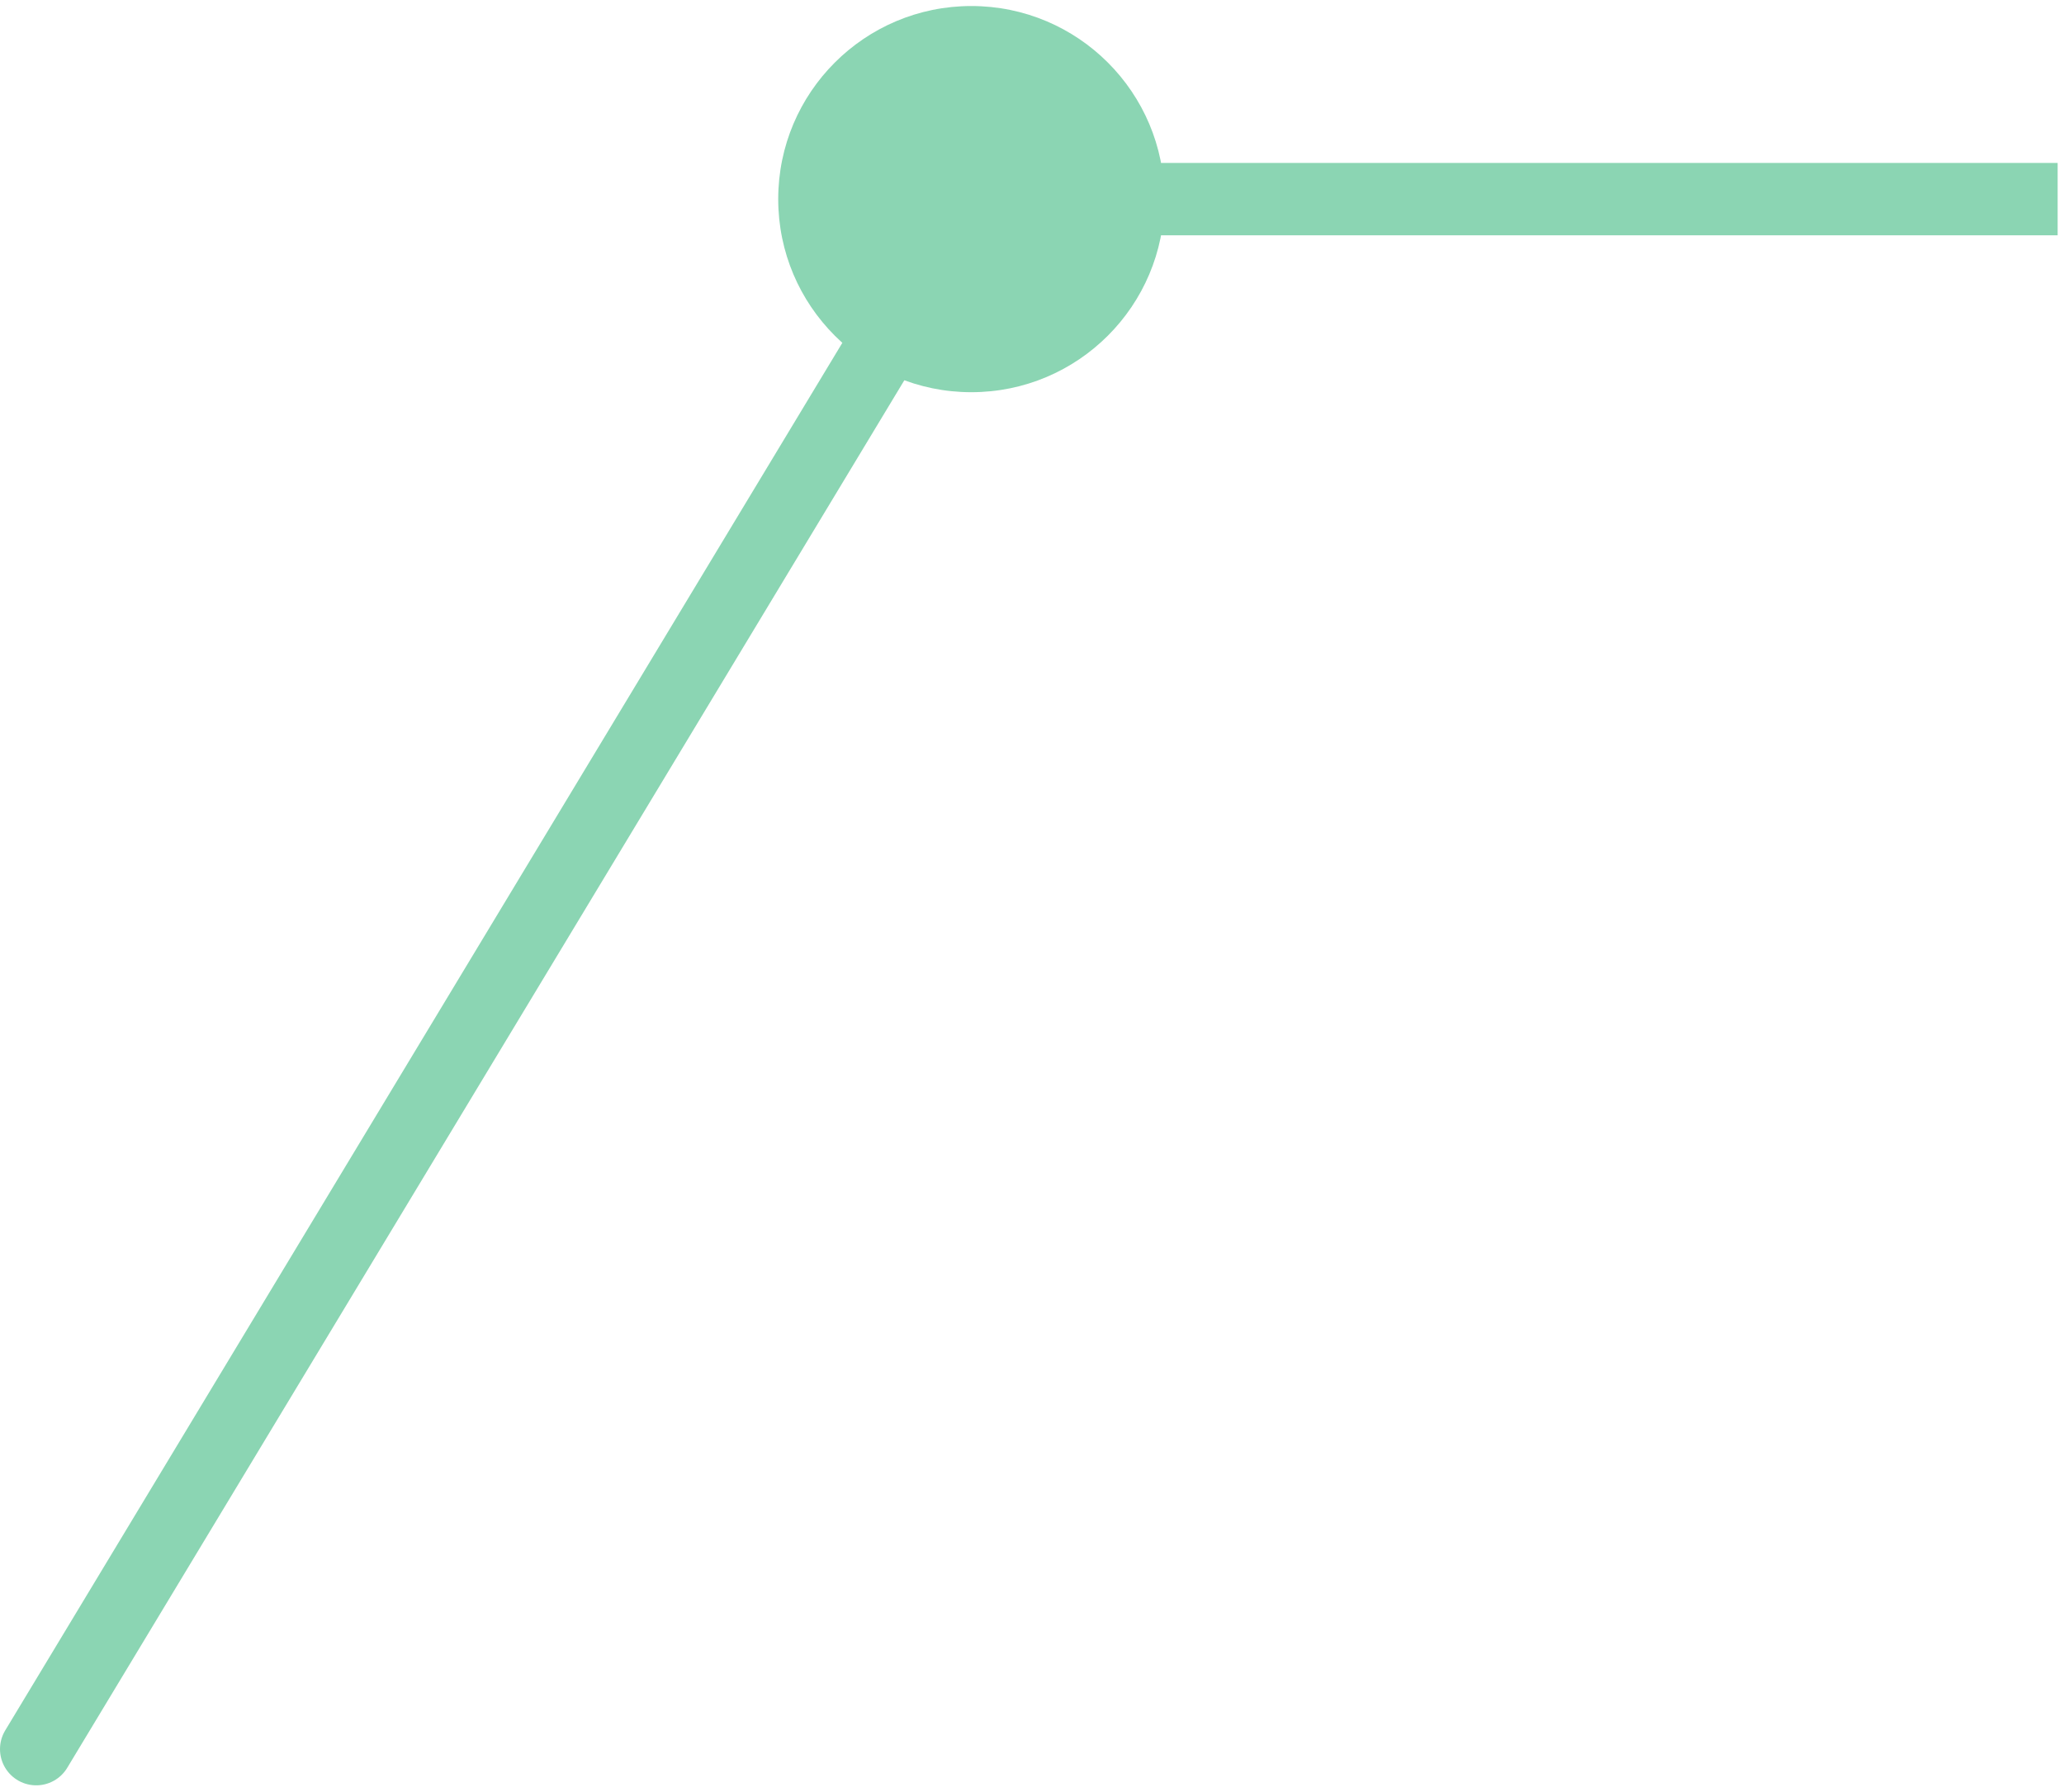
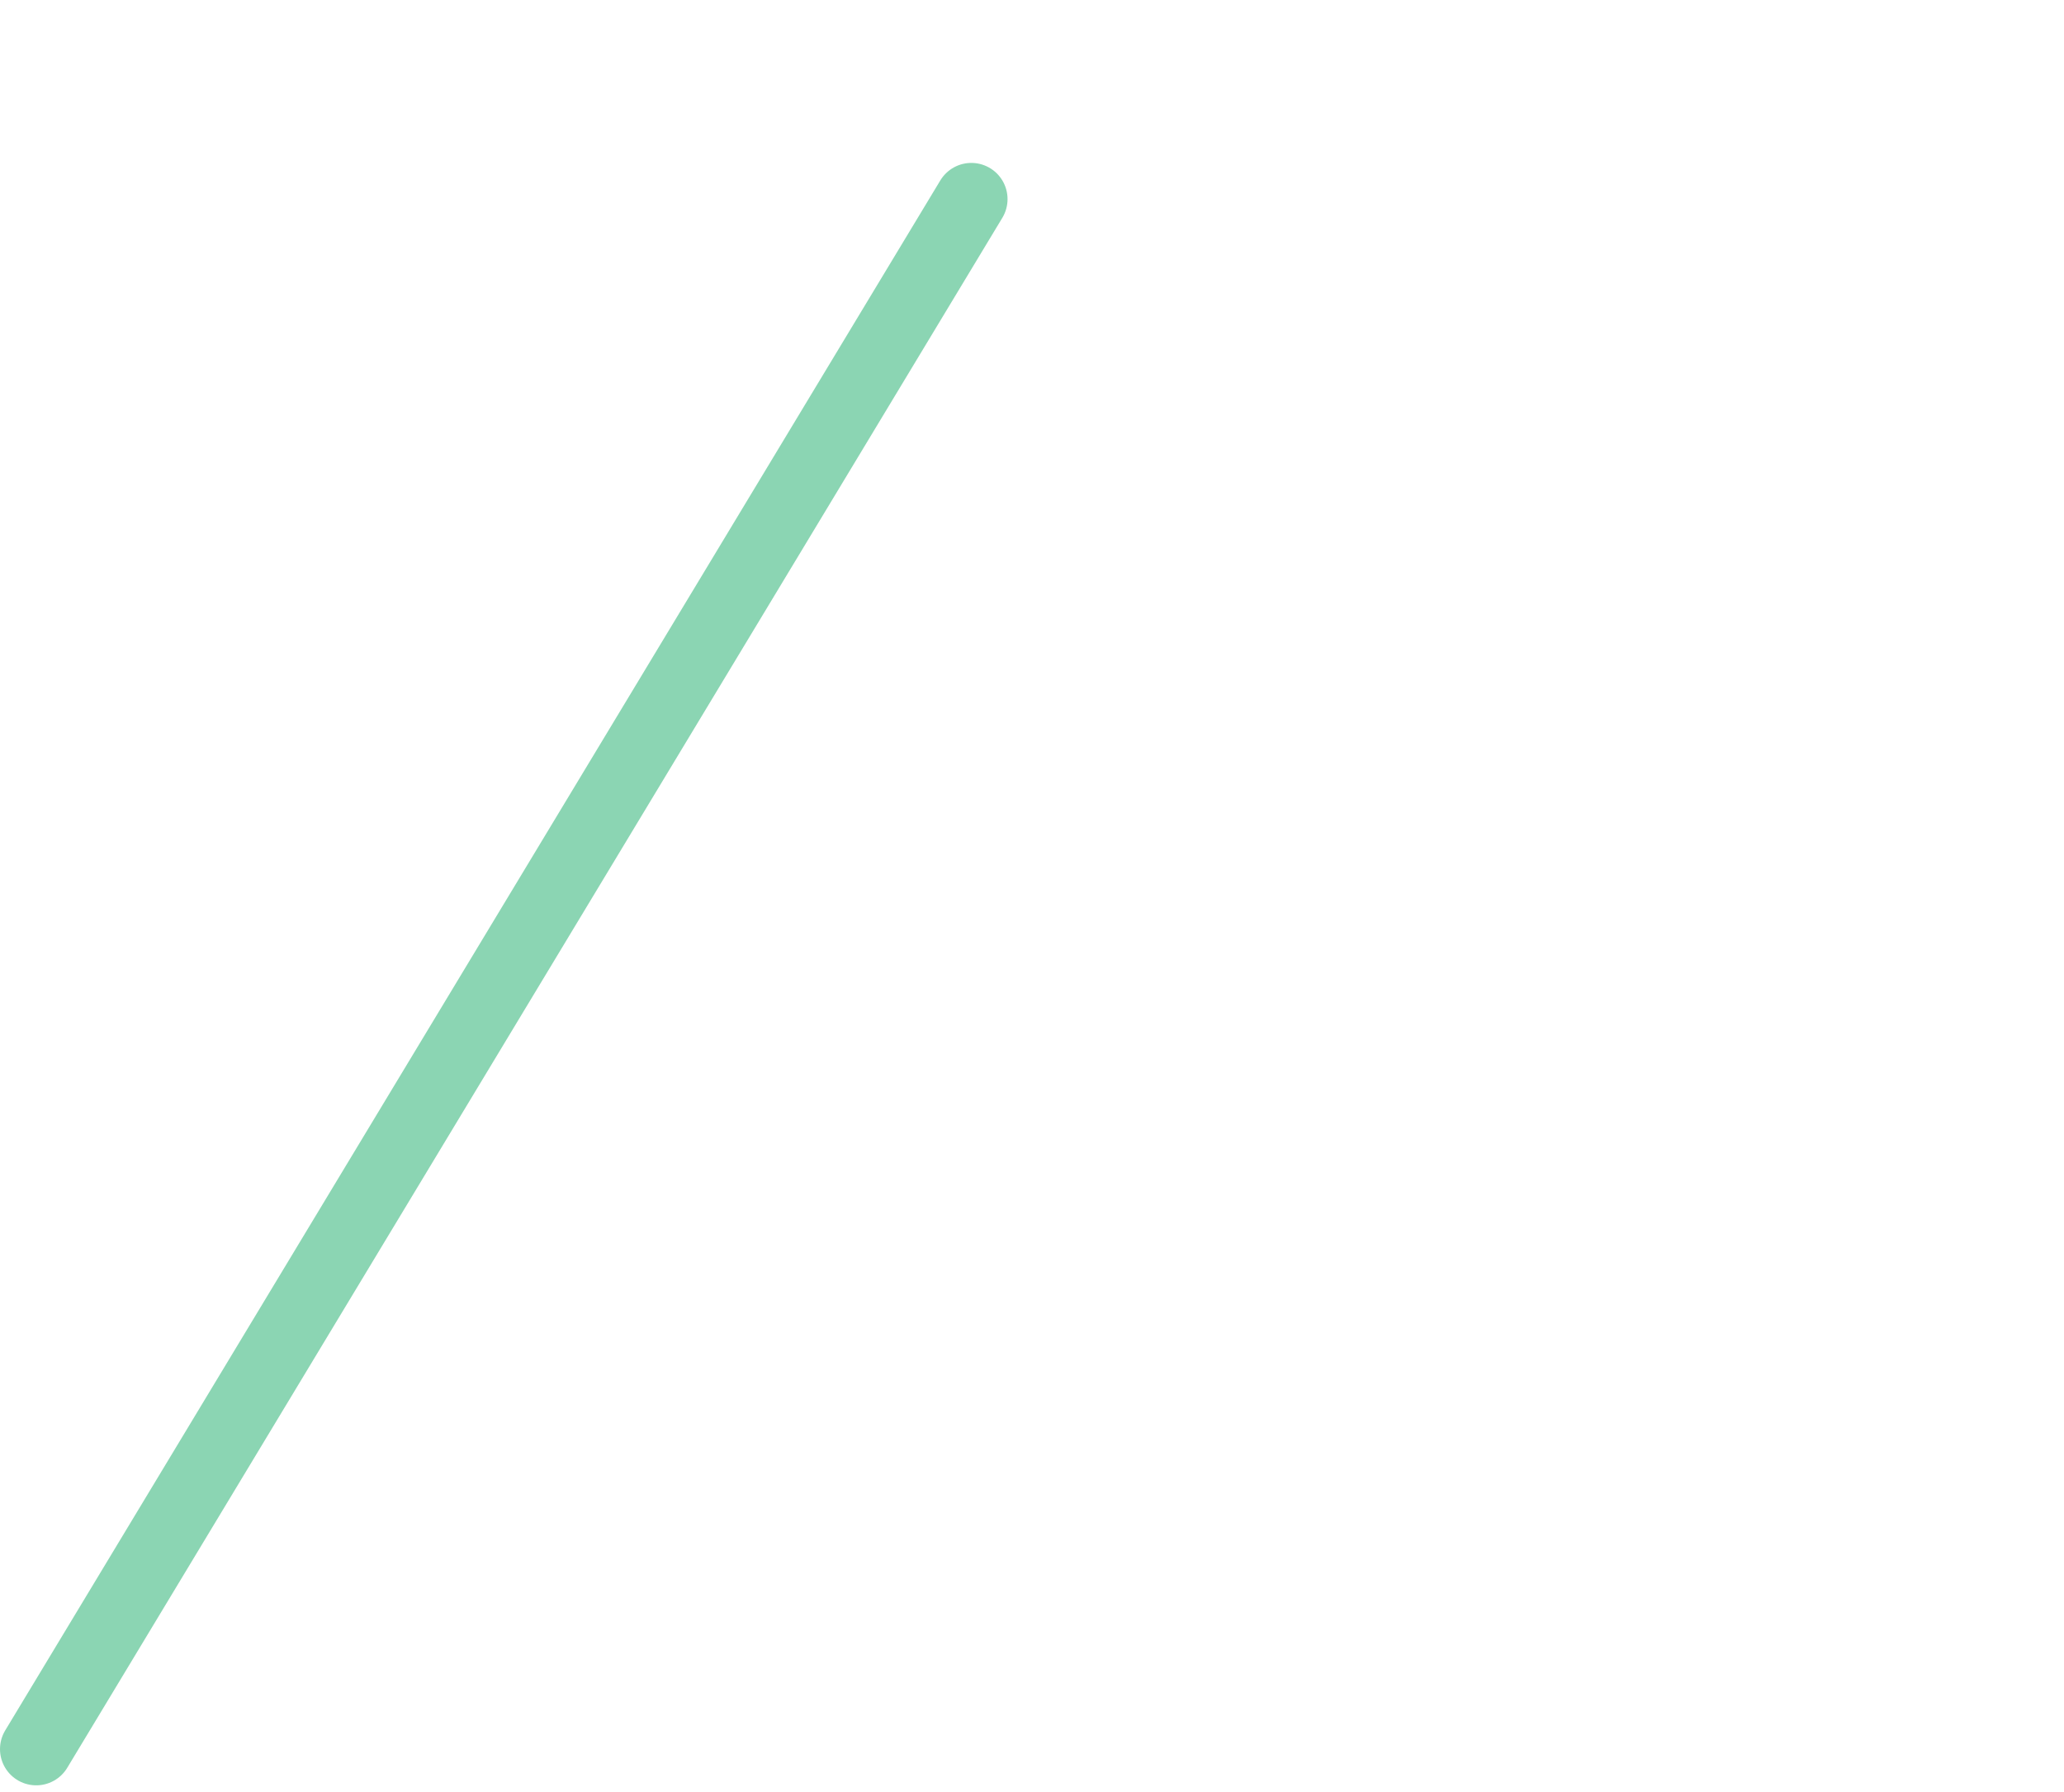
<svg xmlns="http://www.w3.org/2000/svg" width="114" height="99" viewBox="0 0 114 99" fill="none">
  <g id="Hex2">
    <path id="Line 3" d="M53.649 11L2 96.629" stroke="#8BD5B3" stroke-width="4" stroke-linecap="round" />
-     <path id="Line 2" d="M64.316 11C64.316 16.891 59.541 21.667 53.649 21.667C47.758 21.667 42.983 16.891 42.983 11C42.983 5.109 47.758 0.333 53.649 0.333C59.541 0.333 64.316 5.109 64.316 11ZM113.649 13L83.649 13V9L113.649 9V13ZM83.649 13L53.649 13V9L83.649 9V13Z" fill="#8BD5B3" />
  </g>
</svg>